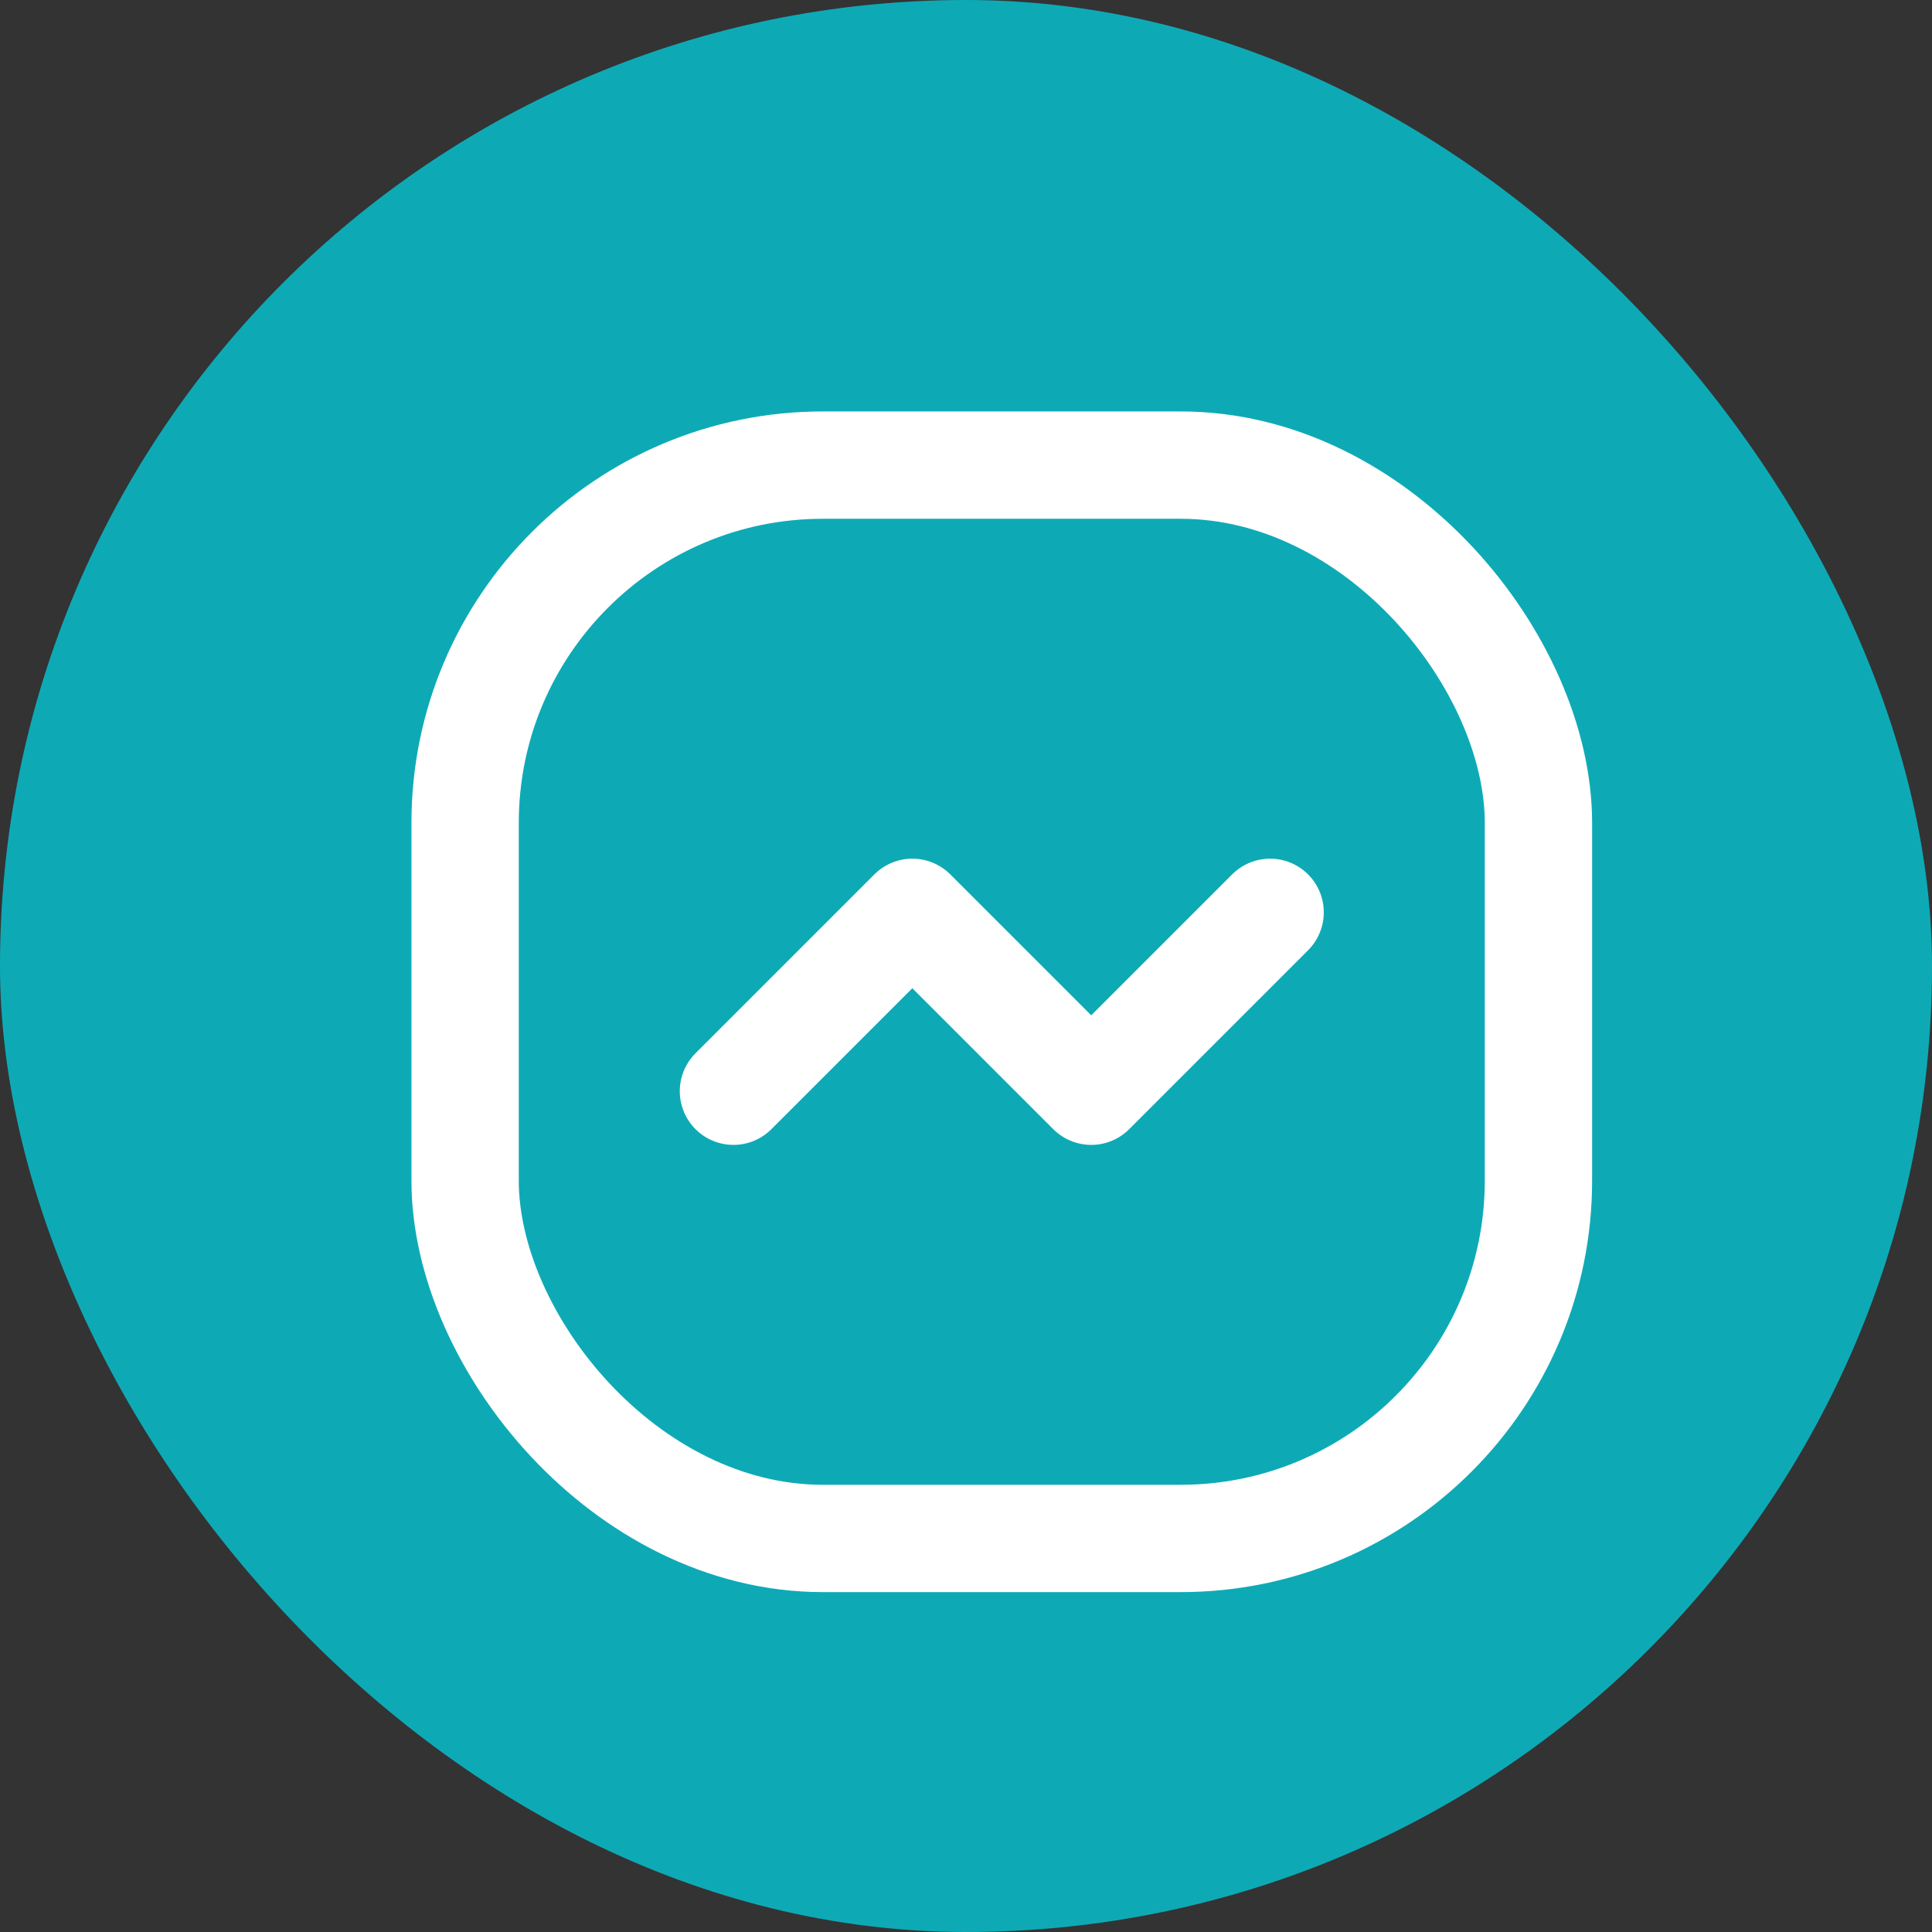
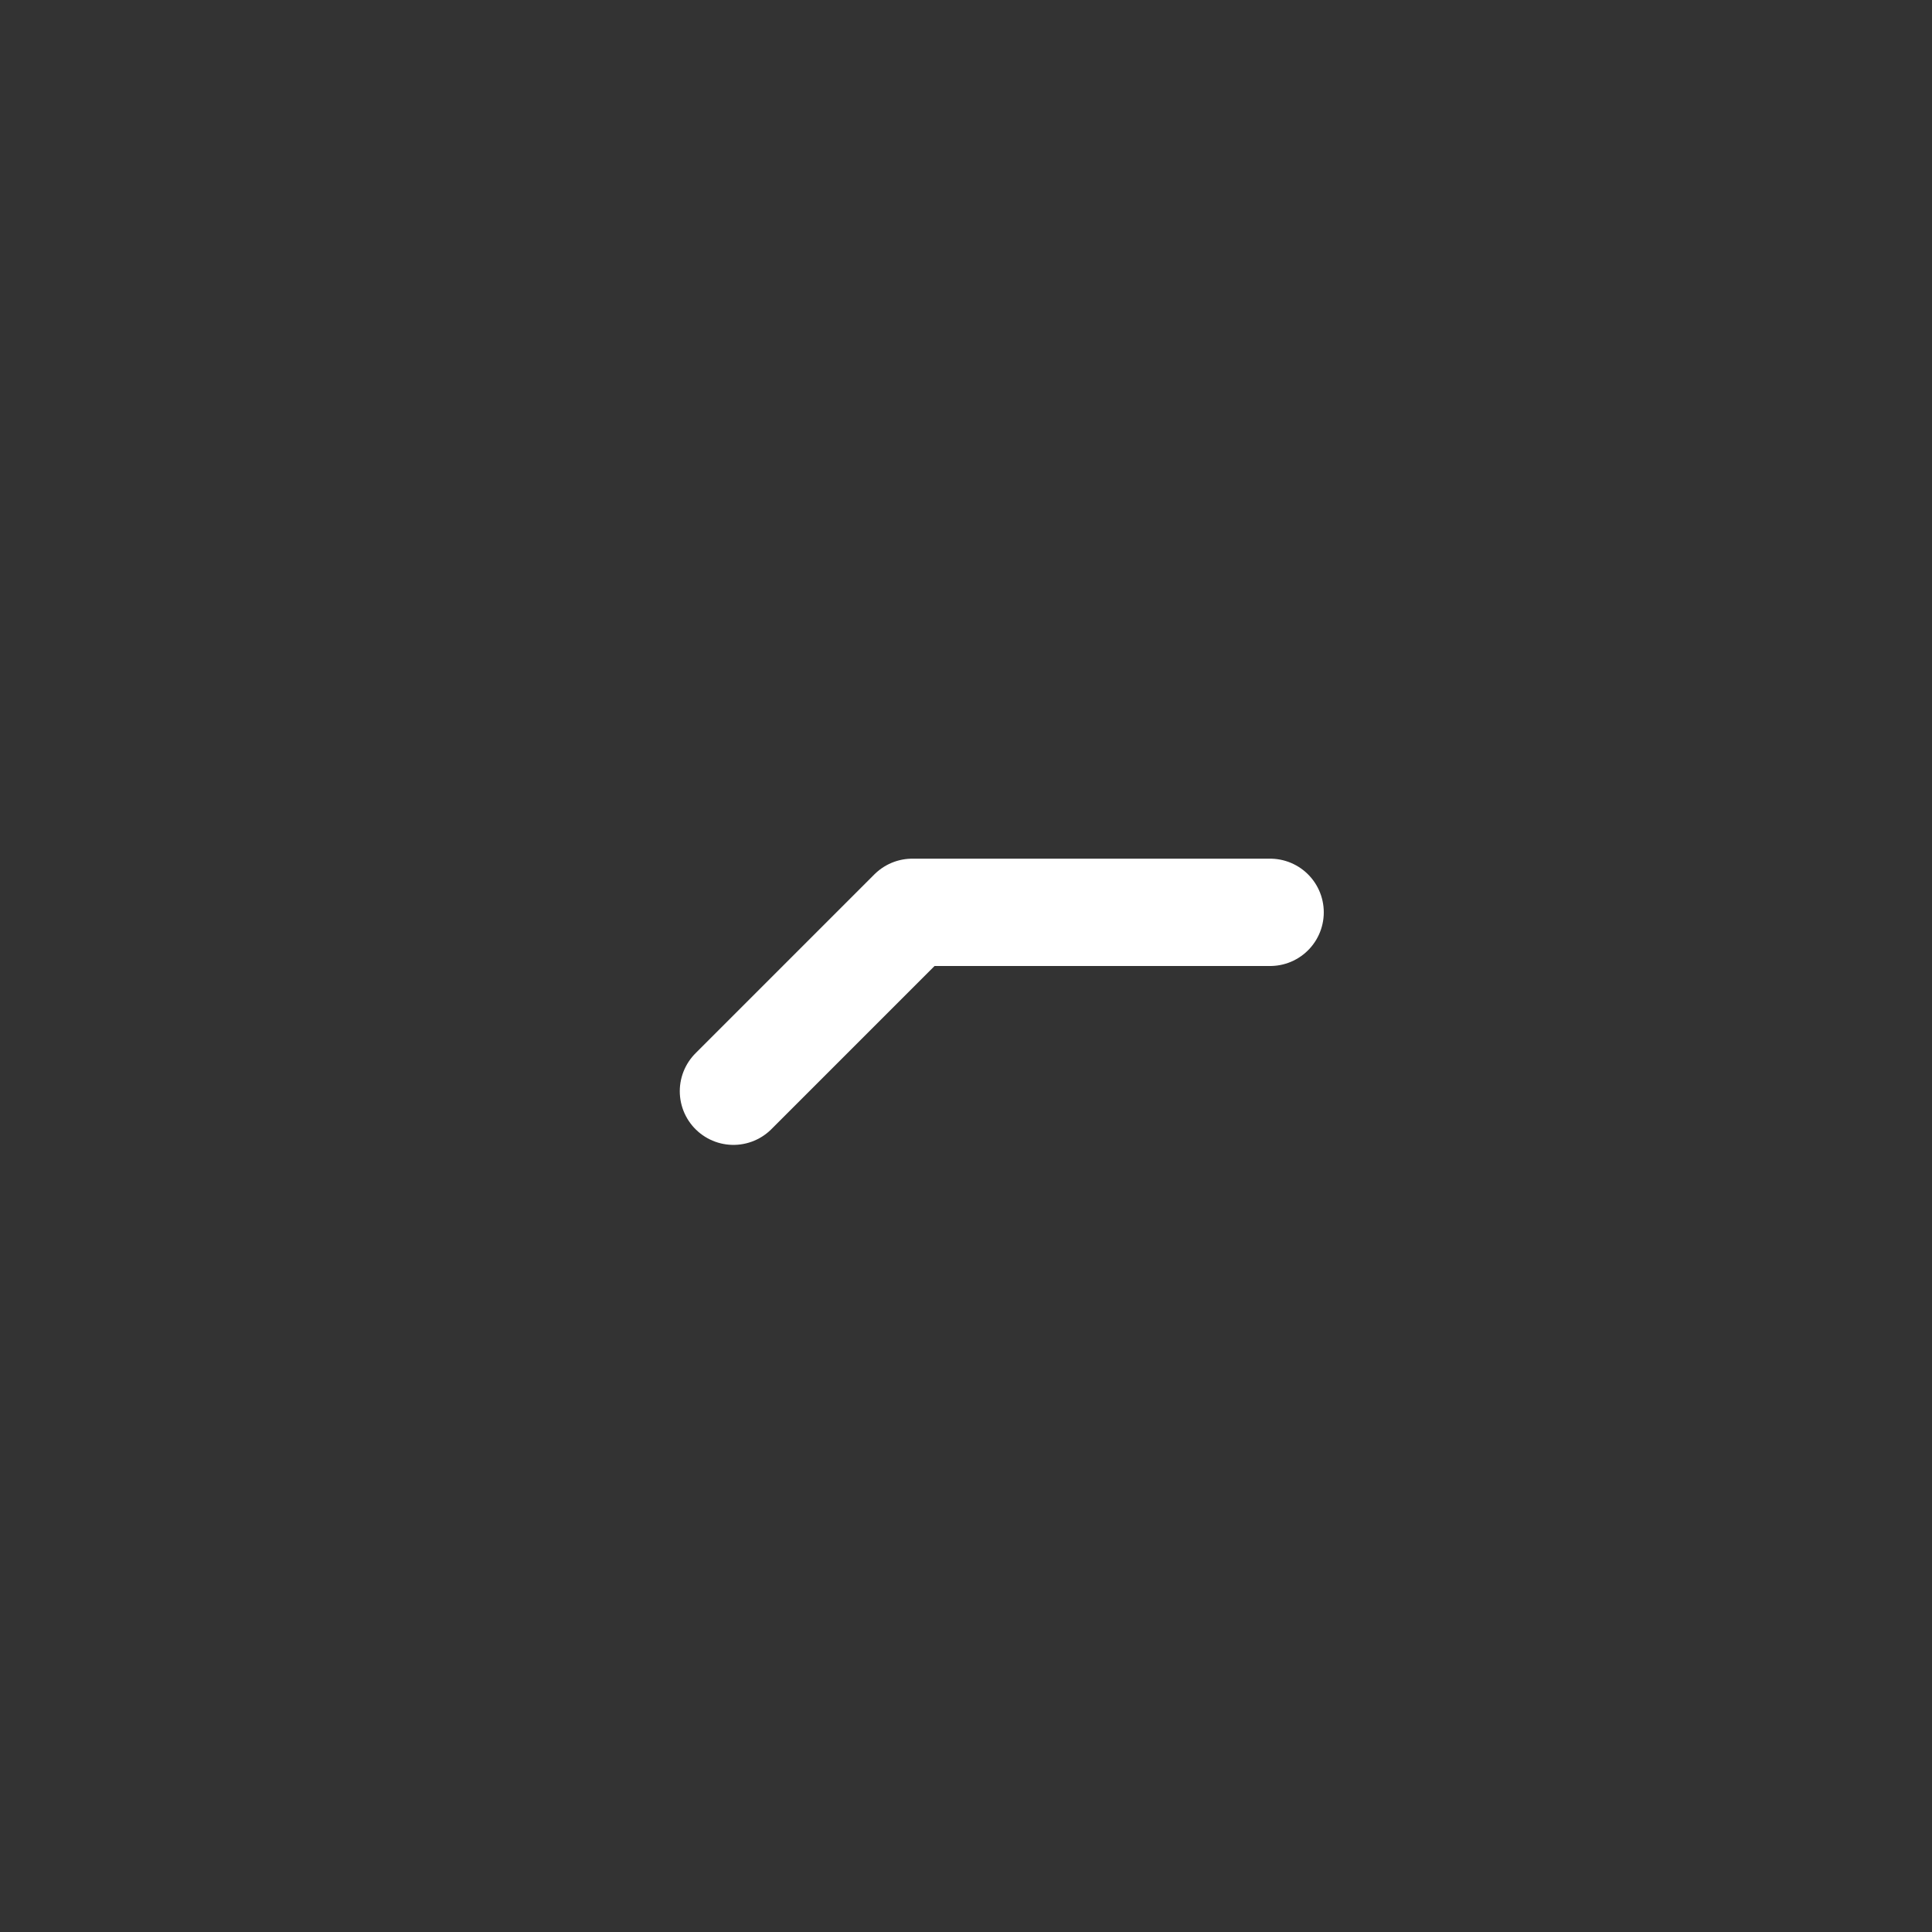
<svg xmlns="http://www.w3.org/2000/svg" width="27" height="27" viewBox="0 0 27 27" fill="none">
  <rect x="0" y="0" width="27" height="27" fill="#333333" stroke="none" />
-   <rect width="27" height="27" rx="13.5" fill="#0DAAB6" />
-   <path d="M17.75 12.75L15.25 15.25L12.75 12.75L10.25 15.25" stroke="white" stroke-width="1.5" stroke-linecap="round" stroke-linejoin="round" />
-   <rect x="6.5" y="6.5" width="15" height="15" rx="5" stroke="white" stroke-width="1.5" stroke-linecap="round" stroke-linejoin="round" />
+   <path d="M17.75 12.75L12.75 12.75L10.25 15.25" stroke="white" stroke-width="1.5" stroke-linecap="round" stroke-linejoin="round" />
</svg>